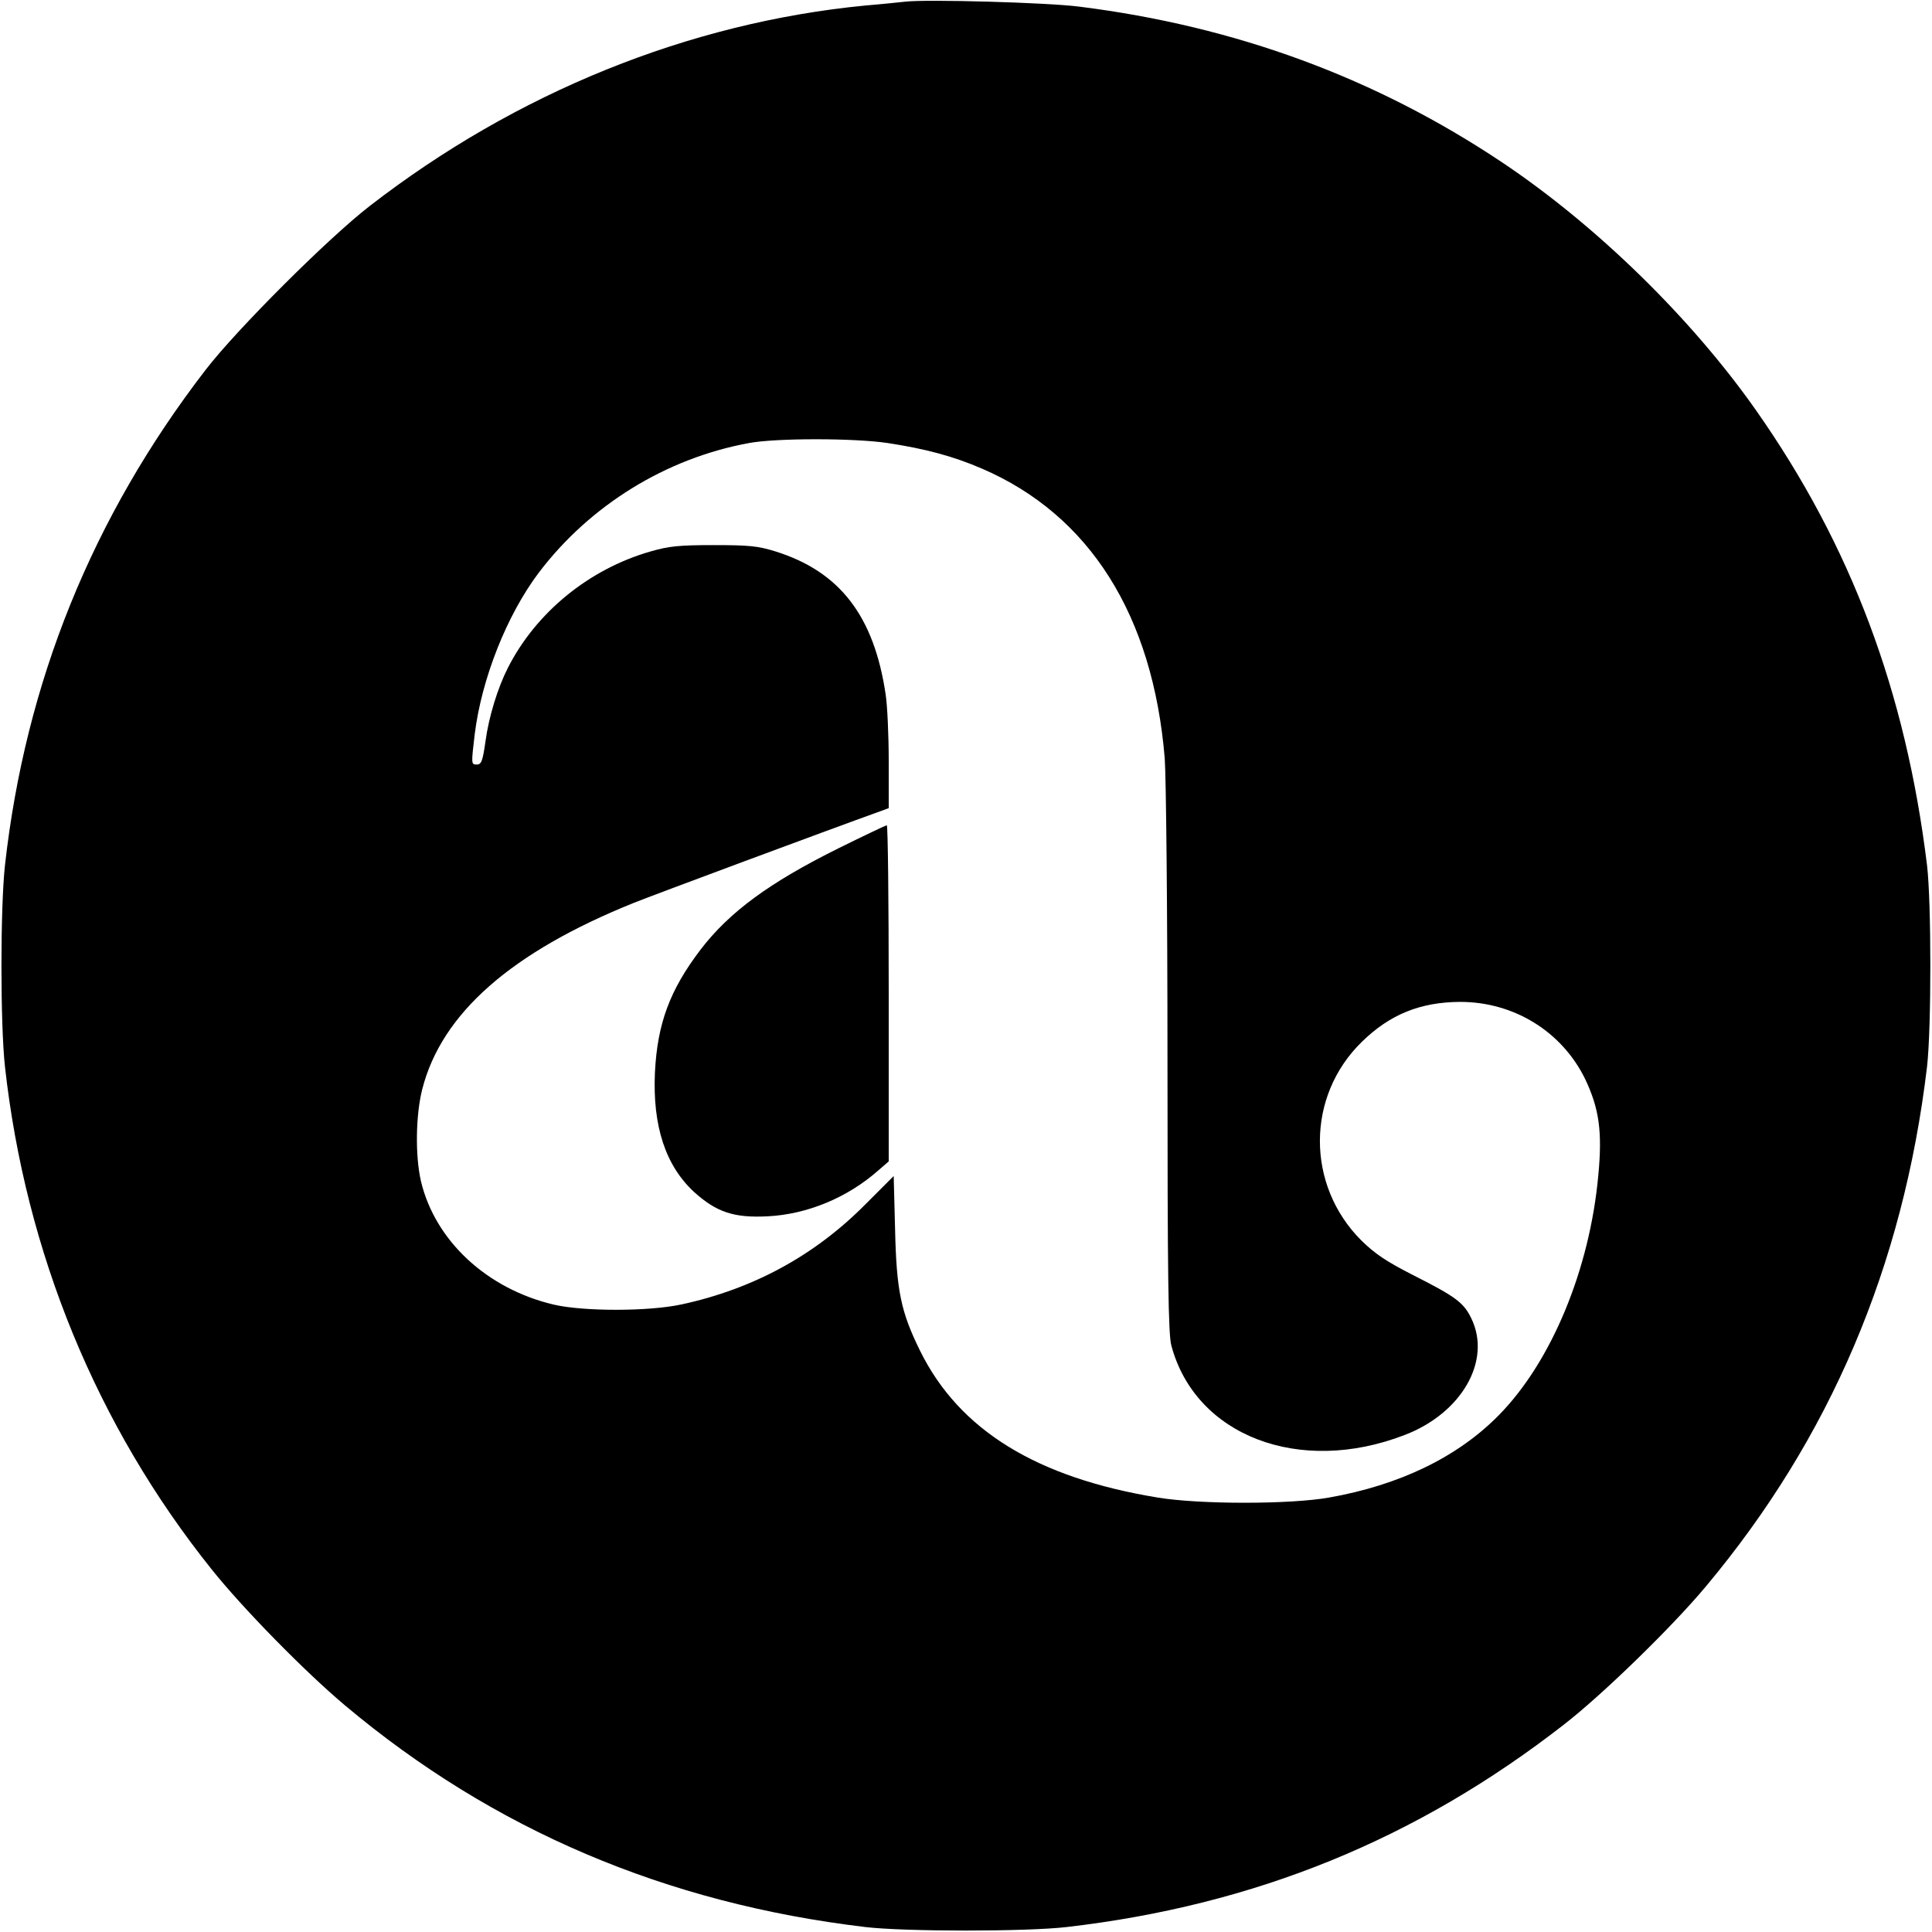
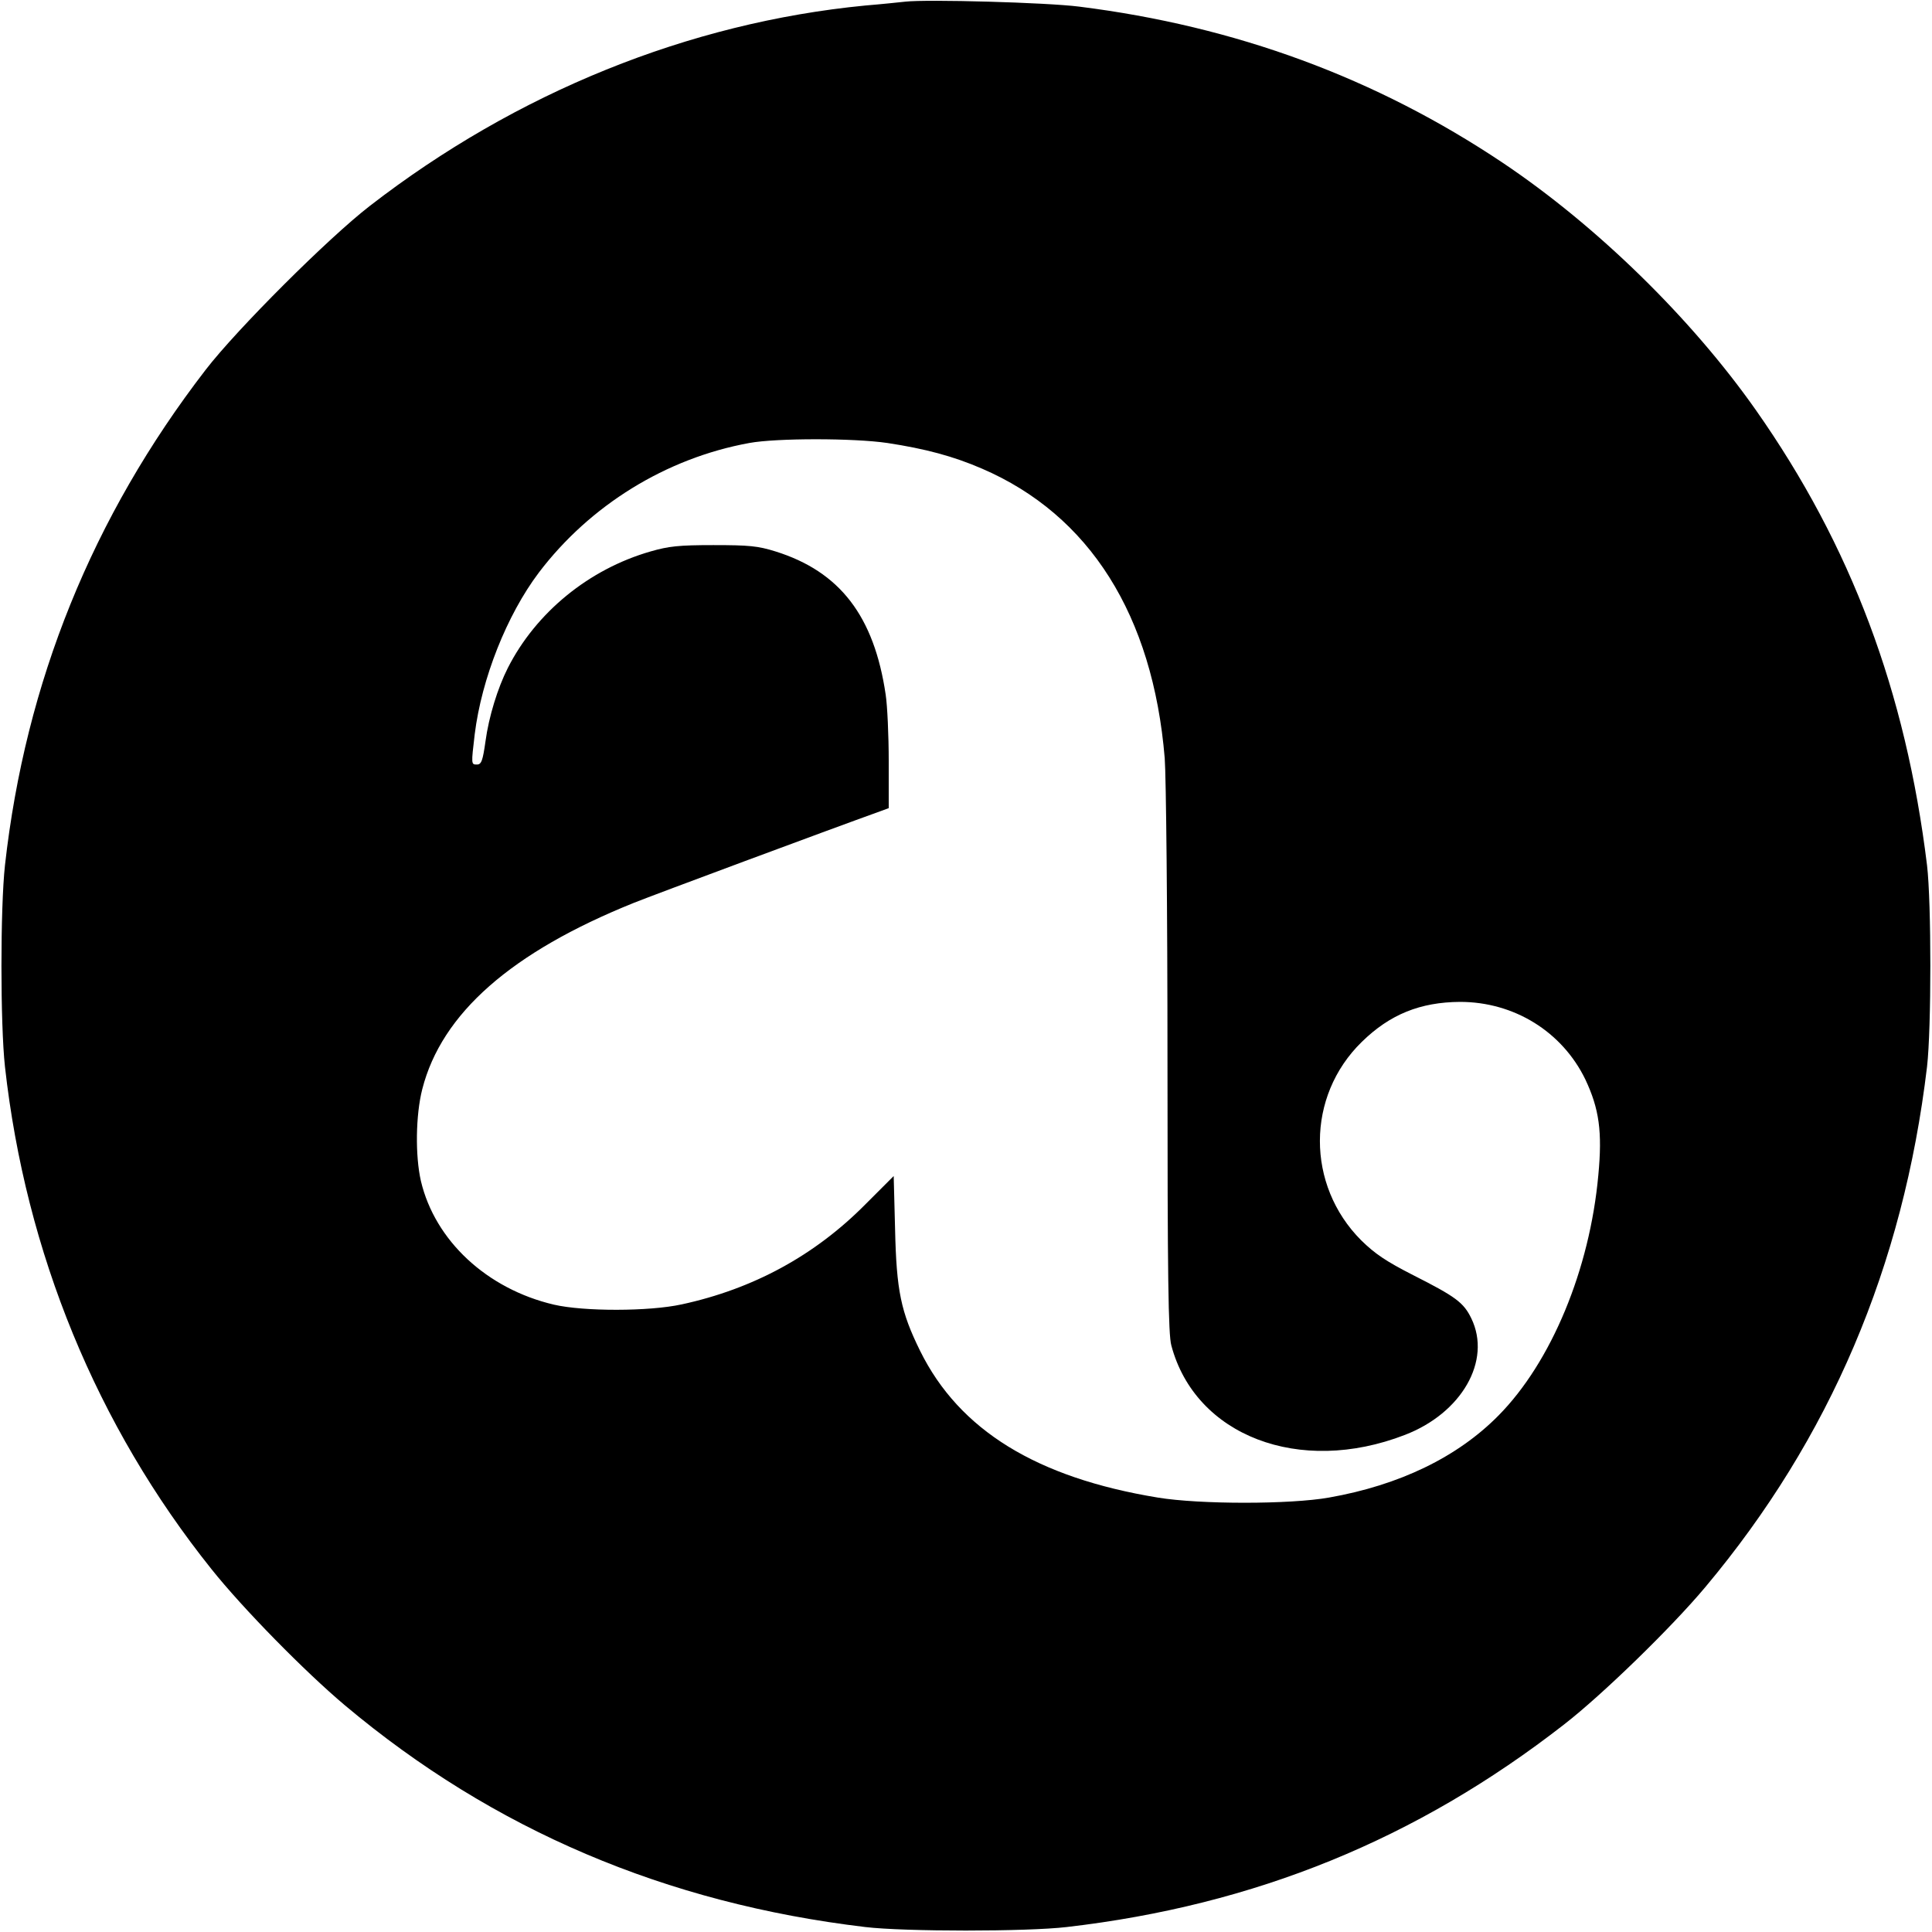
<svg xmlns="http://www.w3.org/2000/svg" version="1.0" width="700pt" height="700pt" viewBox="0 0 700 700" preserveAspectRatio="xMidYMid meet">
  <g transform="translate(0,700) scale(0.1,-0.1)" fill="#000000" stroke="none">
    <path d="M3280 6994 c-19 -2 -84 -9 -145 -14 -639 -62 -1264 -315 -1795 -726 -149 -115 -481 -446 -595 -594 -410 -532 -653 -1132 -727 -1795 -17 -155 -17 -575 0 -730 75 -673 332 -1300 748 -1820 114 -143 339 -372 484 -494 537 -451 1163 -717 1885 -803 142 -17 586 -17 730 0 682 79 1268 318 1802 734 138 107 389 351 512 498 451 538 717 1162 803 1885 16 139 16 595 0 730 -77 629 -275 1158 -620 1649 -234 333 -577 668 -917 896 -460 308 -968 495 -1535 566 -117 15 -552 27 -630 18z m-65 -1599 c138 -21 239 -48 343 -93 390 -168 619 -531 662 -1049 5 -66 10 -548 10 -1098 0 -786 3 -990 14 -1030 87 -327 464 -472 846 -324 206 79 315 269 241 422 -28 58 -57 79 -211 157 -98 50 -138 77 -188 126 -200 200 -200 522 2 719 102 100 212 144 356 145 196 0 370 -108 454 -281 50 -106 62 -189 47 -347 -31 -341 -170 -677 -362 -871 -148 -150 -358 -252 -614 -297 -141 -25 -468 -25 -620 0 -439 72 -719 244 -861 531 -70 142 -86 218 -91 442 l-5 192 -102 -102 c-184 -186 -407 -307 -666 -363 -119 -26 -355 -26 -463 -1 -243 57 -431 232 -482 448 -21 92 -19 239 5 333 70 274 322 496 767 675 75 30 693 260 896 333 l27 10 0 170 c0 93 -5 202 -11 241 -42 285 -166 446 -399 519 -64 20 -96 23 -225 23 -126 0 -162 -4 -228 -23 -223 -64 -415 -221 -517 -422 -37 -73 -69 -177 -81 -266 -10 -71 -15 -84 -31 -84 -21 0 -21 0 -8 110 25 201 116 431 232 585 185 244 461 415 763 470 98 18 378 18 500 0z" />
-     <path d="M3039 3927 c-252 -125 -397 -232 -501 -368 -111 -146 -156 -267 -165 -444 -9 -194 38 -338 142 -434 81 -73 144 -94 265 -88 144 7 290 67 403 167 l37 32 0 609 c0 335 -3 609 -7 609 -5 -1 -83 -38 -174 -83z" />
  </g>
</svg>